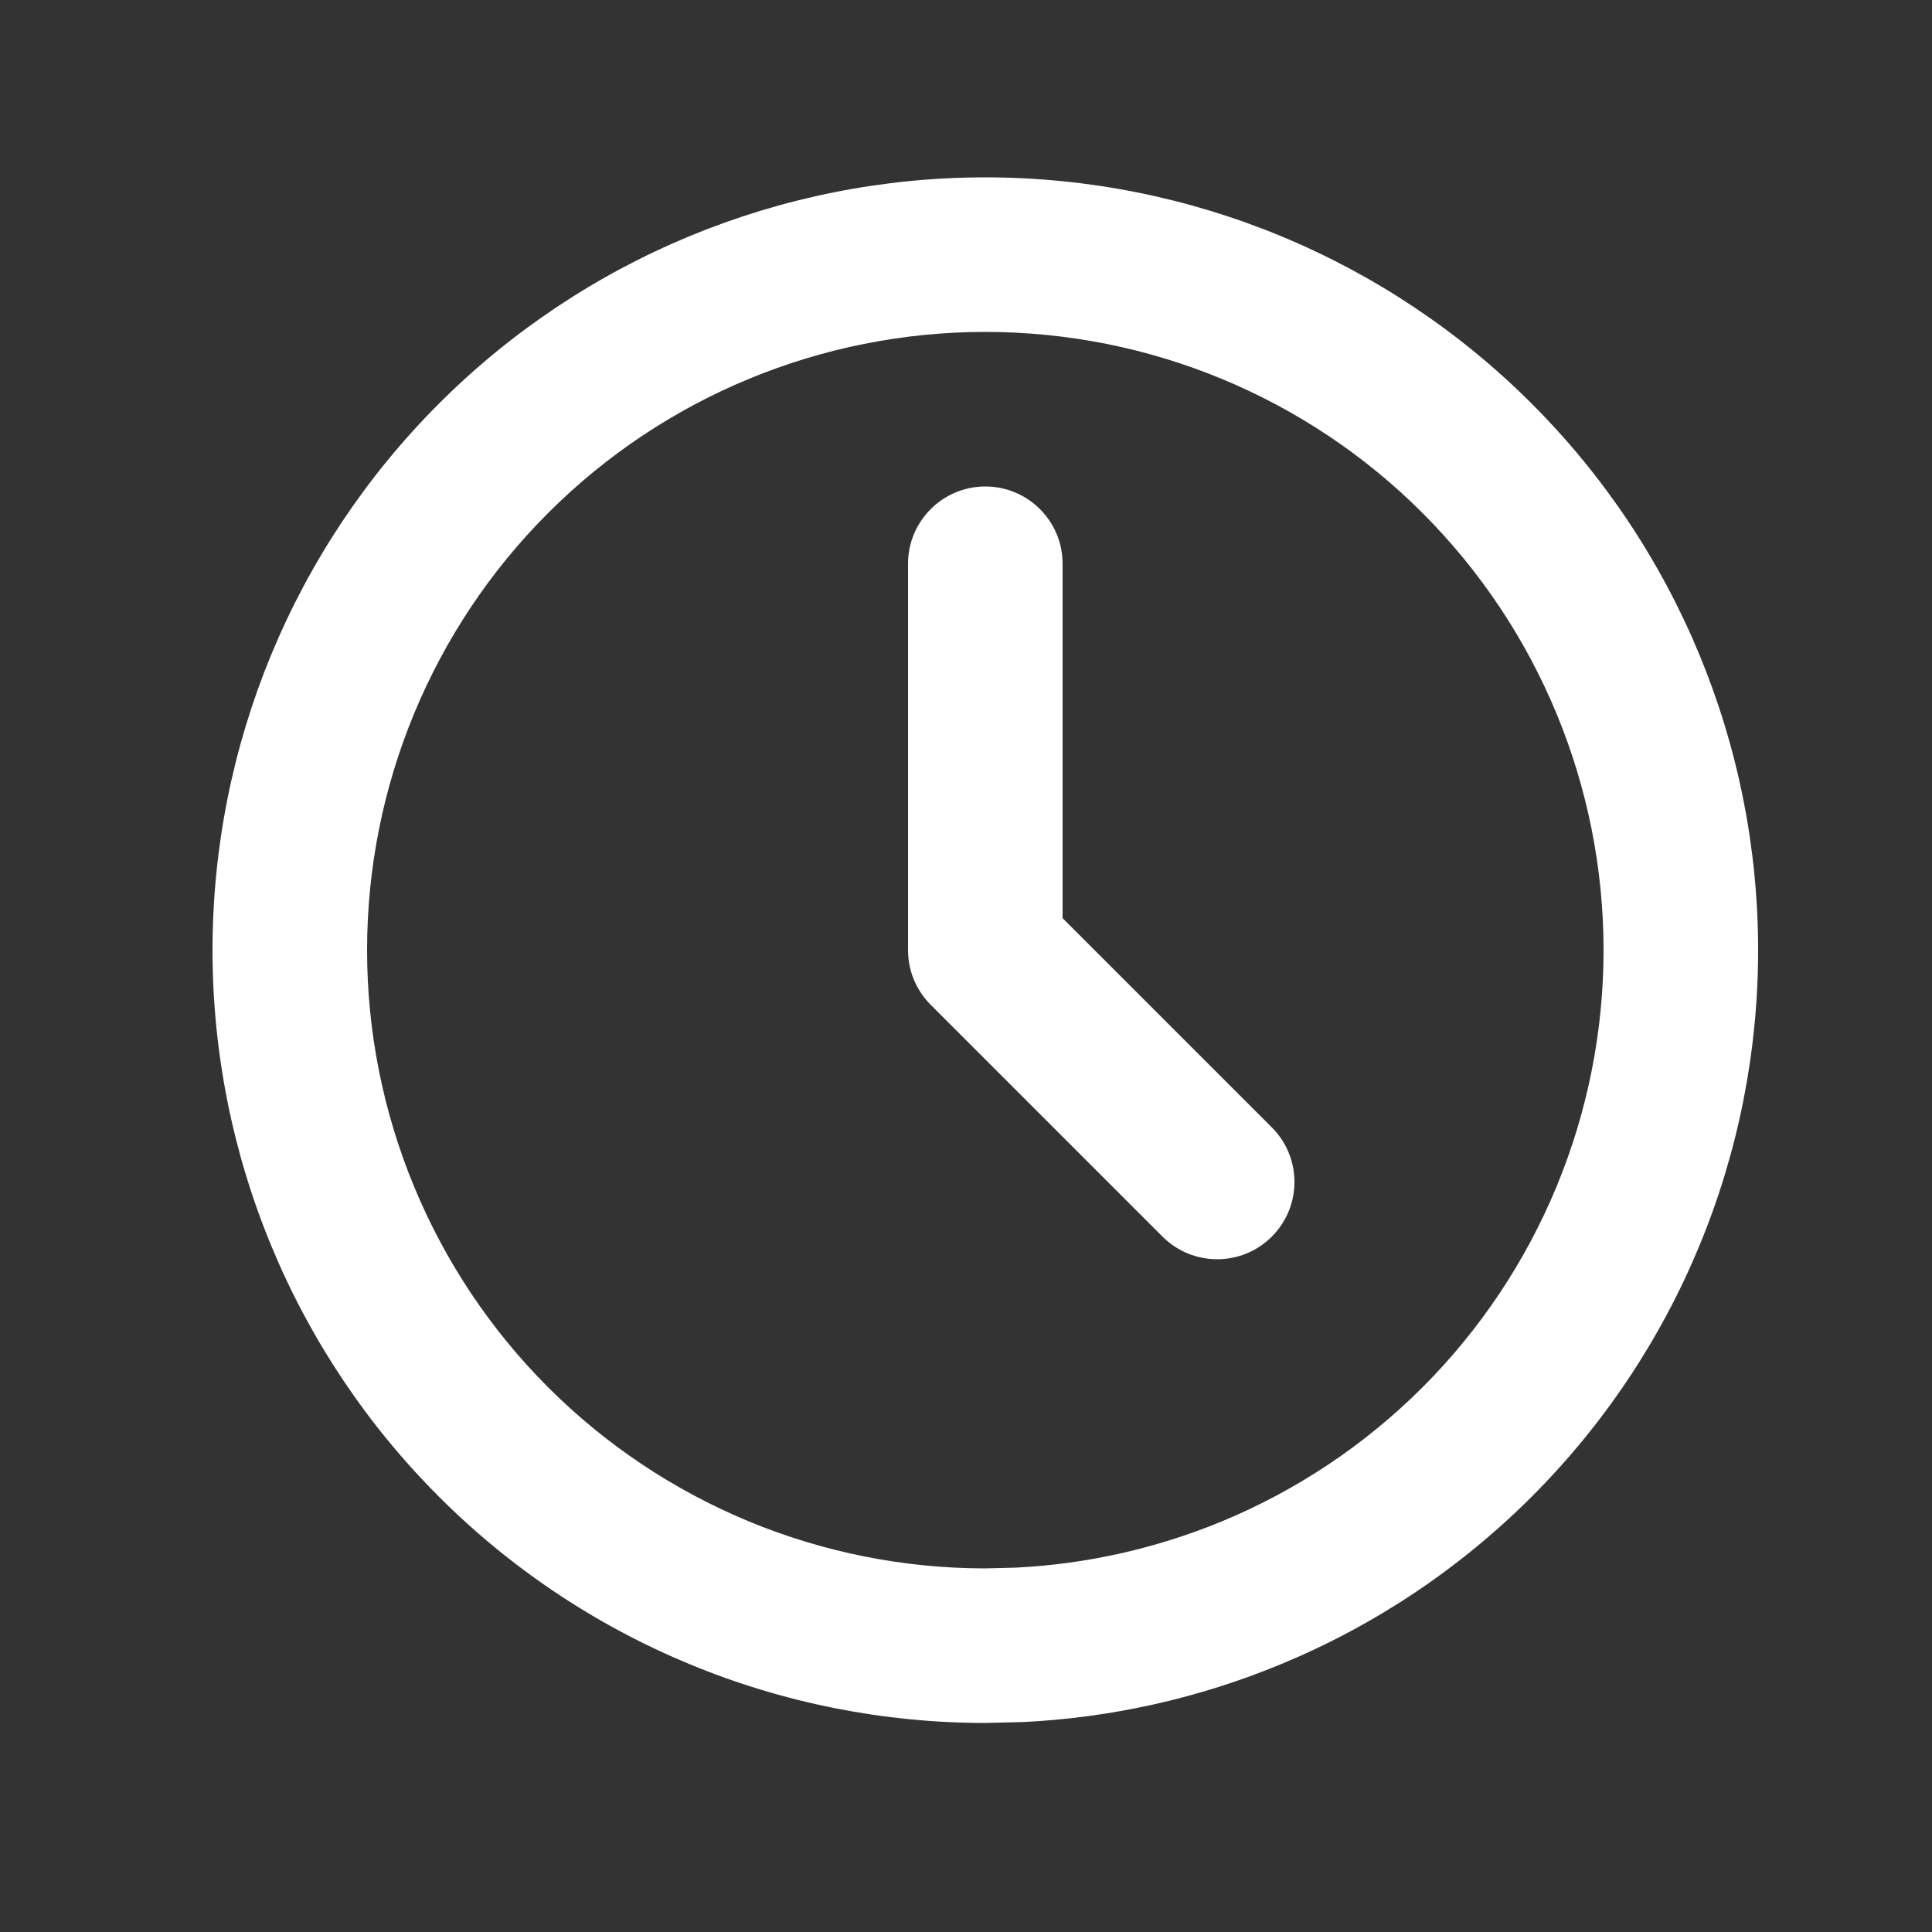
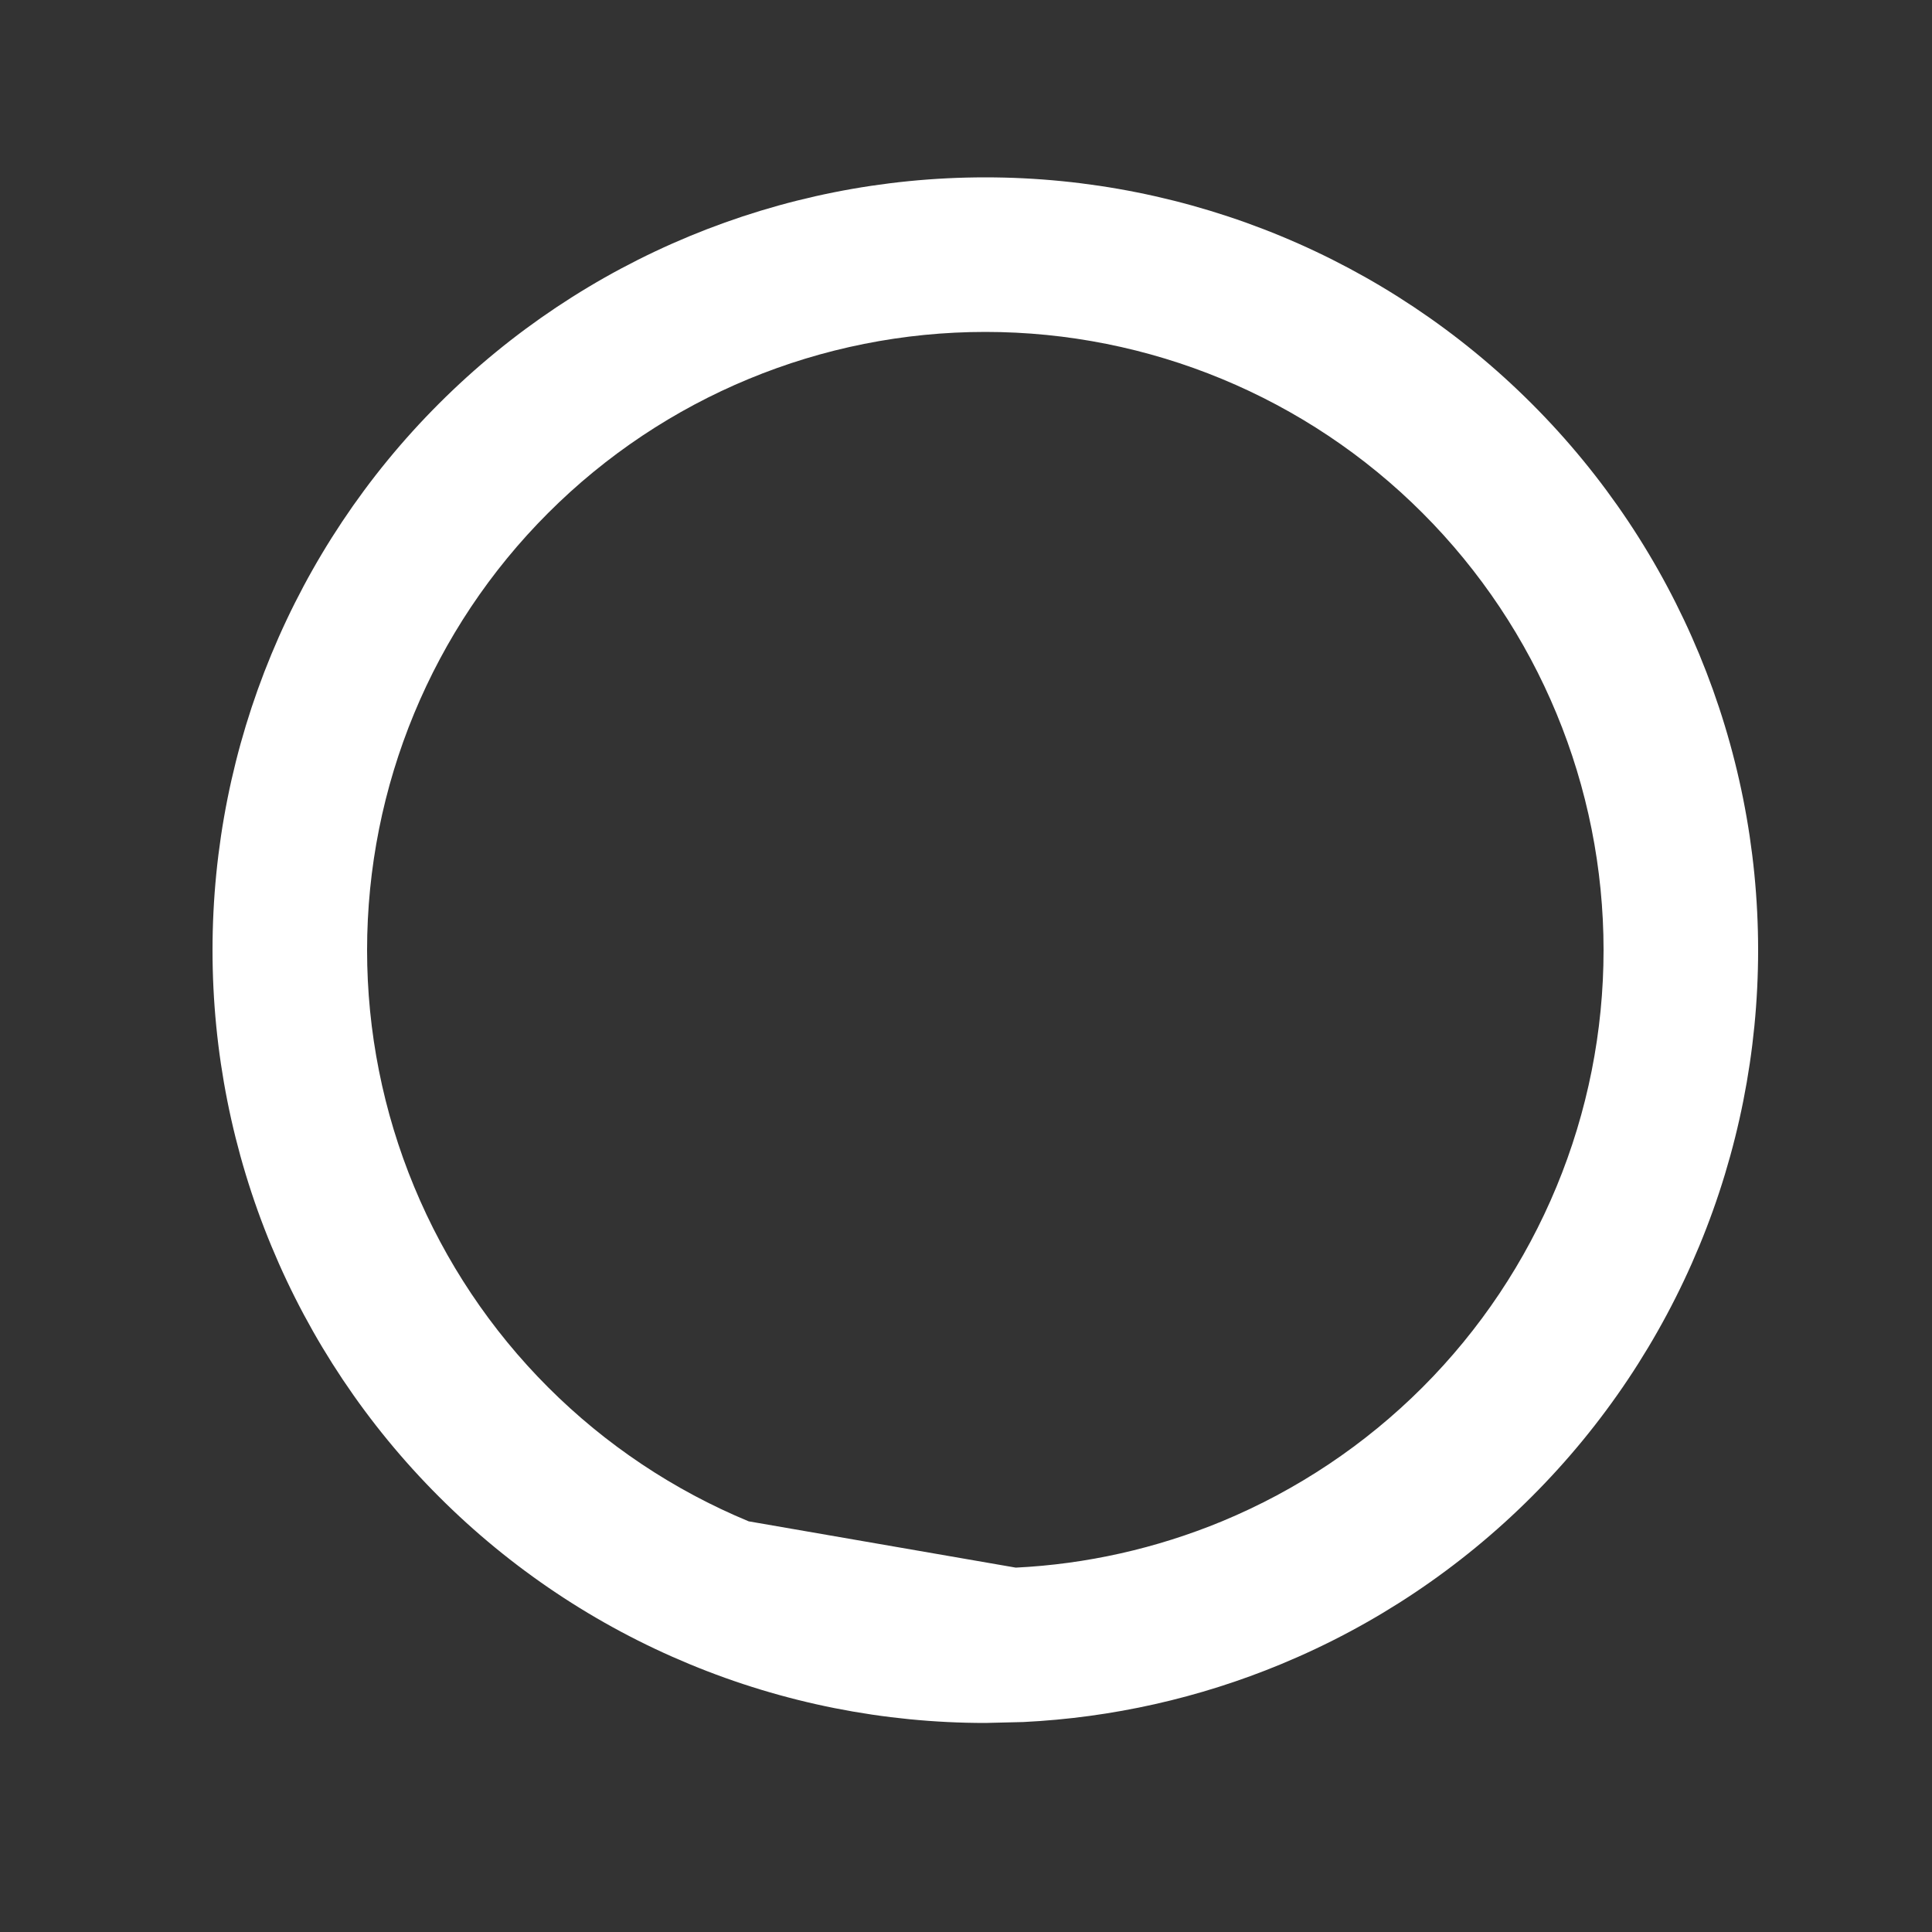
<svg xmlns="http://www.w3.org/2000/svg" width="25" height="25" viewBox="0 0 25 25" fill="none">
  <rect x="0" y="0" width="25" height="25" fill="#333333" stroke="none" />
-   <path d="M20.75 12.295C20.75 10.173 19.907 8.138 18.407 6.638C16.907 5.137 14.872 4.295 12.75 4.295C10.628 4.295 8.593 5.137 7.093 6.638C5.592 8.138 4.75 10.173 4.75 12.295C4.75 13.345 4.957 14.386 5.359 15.356C5.761 16.327 6.35 17.209 7.093 17.952C7.836 18.695 8.718 19.284 9.688 19.686C10.659 20.088 11.699 20.295 12.75 20.295L13.144 20.285C14.06 20.24 14.962 20.037 15.812 19.686C16.782 19.284 17.664 18.695 18.407 17.952C19.15 17.209 19.739 16.327 20.141 15.356C20.543 14.386 20.75 13.345 20.75 12.295ZM22.75 12.295C22.75 13.608 22.492 14.909 21.989 16.122C21.487 17.335 20.75 18.438 19.821 19.366C18.893 20.295 17.79 21.032 16.577 21.534C15.516 21.974 14.387 22.227 13.242 22.283L12.75 22.295C11.437 22.295 10.136 22.037 8.923 21.534C7.71 21.032 6.607 20.295 5.679 19.366C4.75 18.438 4.013 17.335 3.511 16.122C3.008 14.909 2.75 13.608 2.75 12.295C2.75 9.643 3.803 7.099 5.679 5.224C7.554 3.348 10.098 2.295 12.75 2.295C15.402 2.295 17.946 3.348 19.821 5.224C21.697 7.099 22.75 9.643 22.75 12.295Z" fill="white" />
-   <path d="M11.75 7.295C11.75 6.743 12.198 6.295 12.75 6.295C13.302 6.295 13.75 6.743 13.75 7.295V11.881L16.457 14.588C16.848 14.978 16.848 15.611 16.457 16.002C16.067 16.392 15.434 16.392 15.043 16.002L12.043 13.002C11.855 12.814 11.75 12.56 11.75 12.295V7.295Z" fill="white" />
+   <path d="M20.75 12.295C20.75 10.173 19.907 8.138 18.407 6.638C16.907 5.137 14.872 4.295 12.75 4.295C10.628 4.295 8.593 5.137 7.093 6.638C5.592 8.138 4.75 10.173 4.75 12.295C4.75 13.345 4.957 14.386 5.359 15.356C5.761 16.327 6.35 17.209 7.093 17.952C7.836 18.695 8.718 19.284 9.688 19.686L13.144 20.285C14.06 20.24 14.962 20.037 15.812 19.686C16.782 19.284 17.664 18.695 18.407 17.952C19.15 17.209 19.739 16.327 20.141 15.356C20.543 14.386 20.75 13.345 20.75 12.295ZM22.75 12.295C22.75 13.608 22.492 14.909 21.989 16.122C21.487 17.335 20.75 18.438 19.821 19.366C18.893 20.295 17.79 21.032 16.577 21.534C15.516 21.974 14.387 22.227 13.242 22.283L12.75 22.295C11.437 22.295 10.136 22.037 8.923 21.534C7.71 21.032 6.607 20.295 5.679 19.366C4.75 18.438 4.013 17.335 3.511 16.122C3.008 14.909 2.75 13.608 2.75 12.295C2.75 9.643 3.803 7.099 5.679 5.224C7.554 3.348 10.098 2.295 12.75 2.295C15.402 2.295 17.946 3.348 19.821 5.224C21.697 7.099 22.75 9.643 22.75 12.295Z" fill="white" />
</svg>